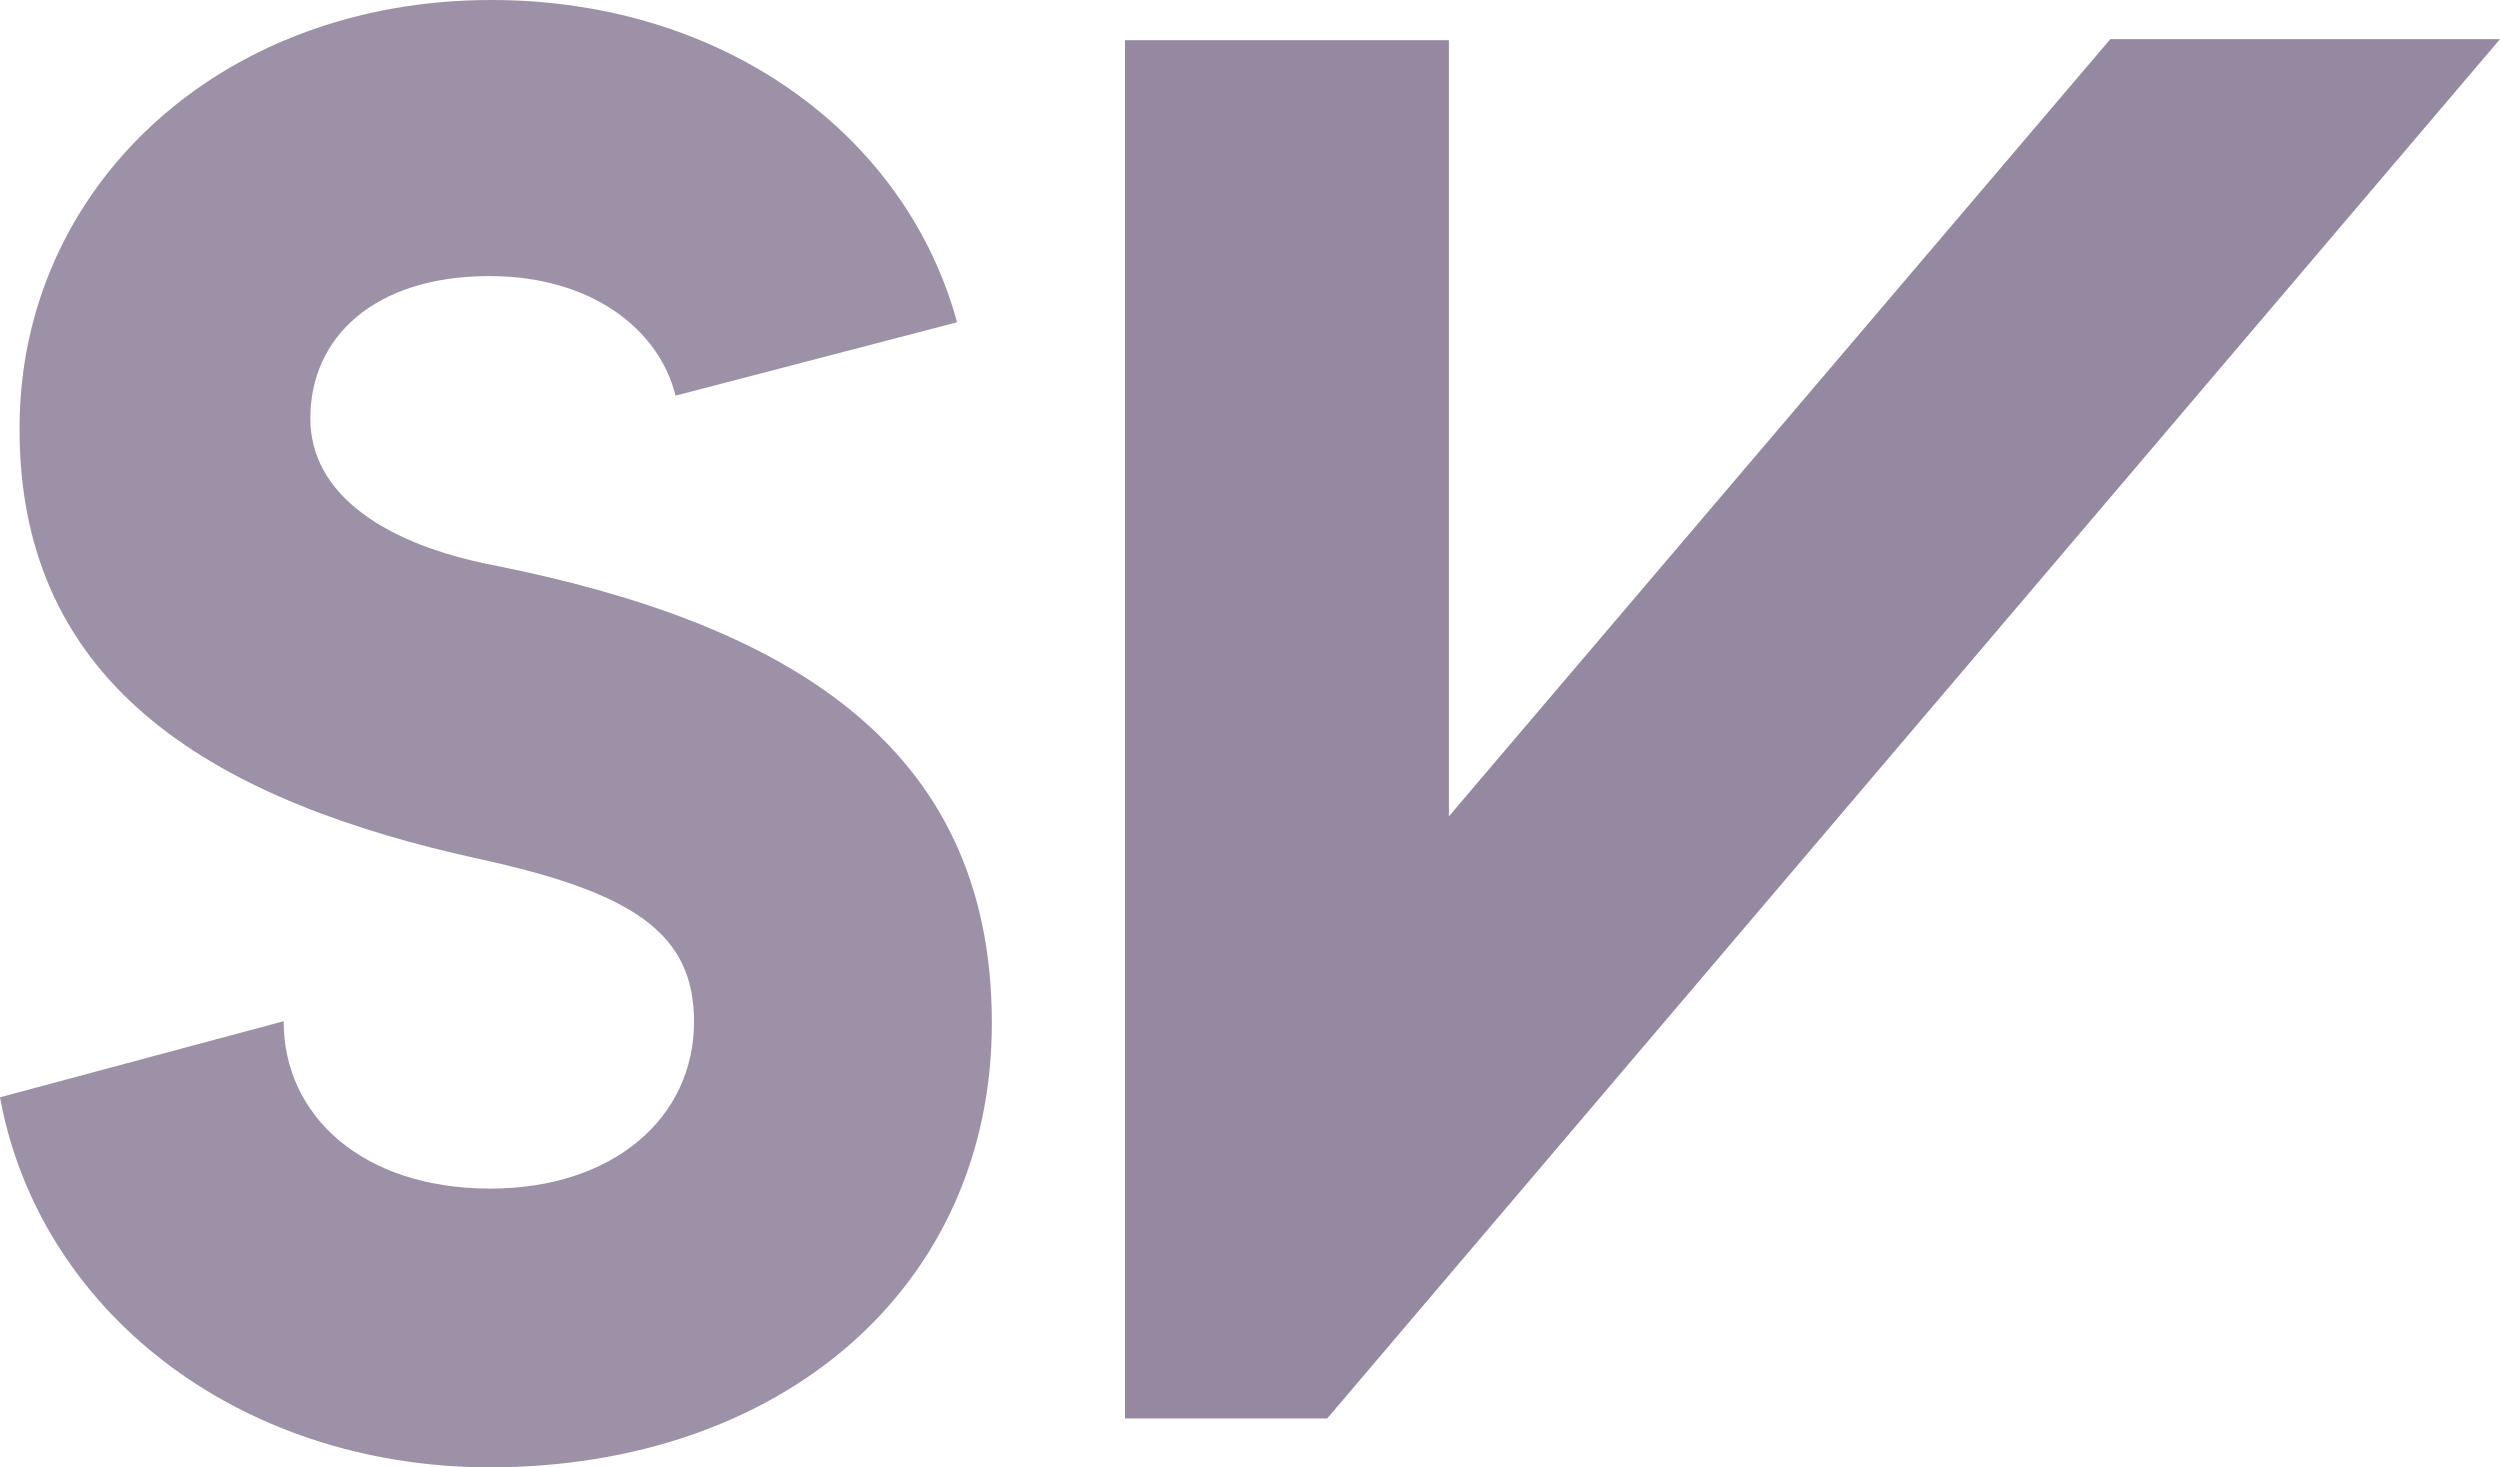
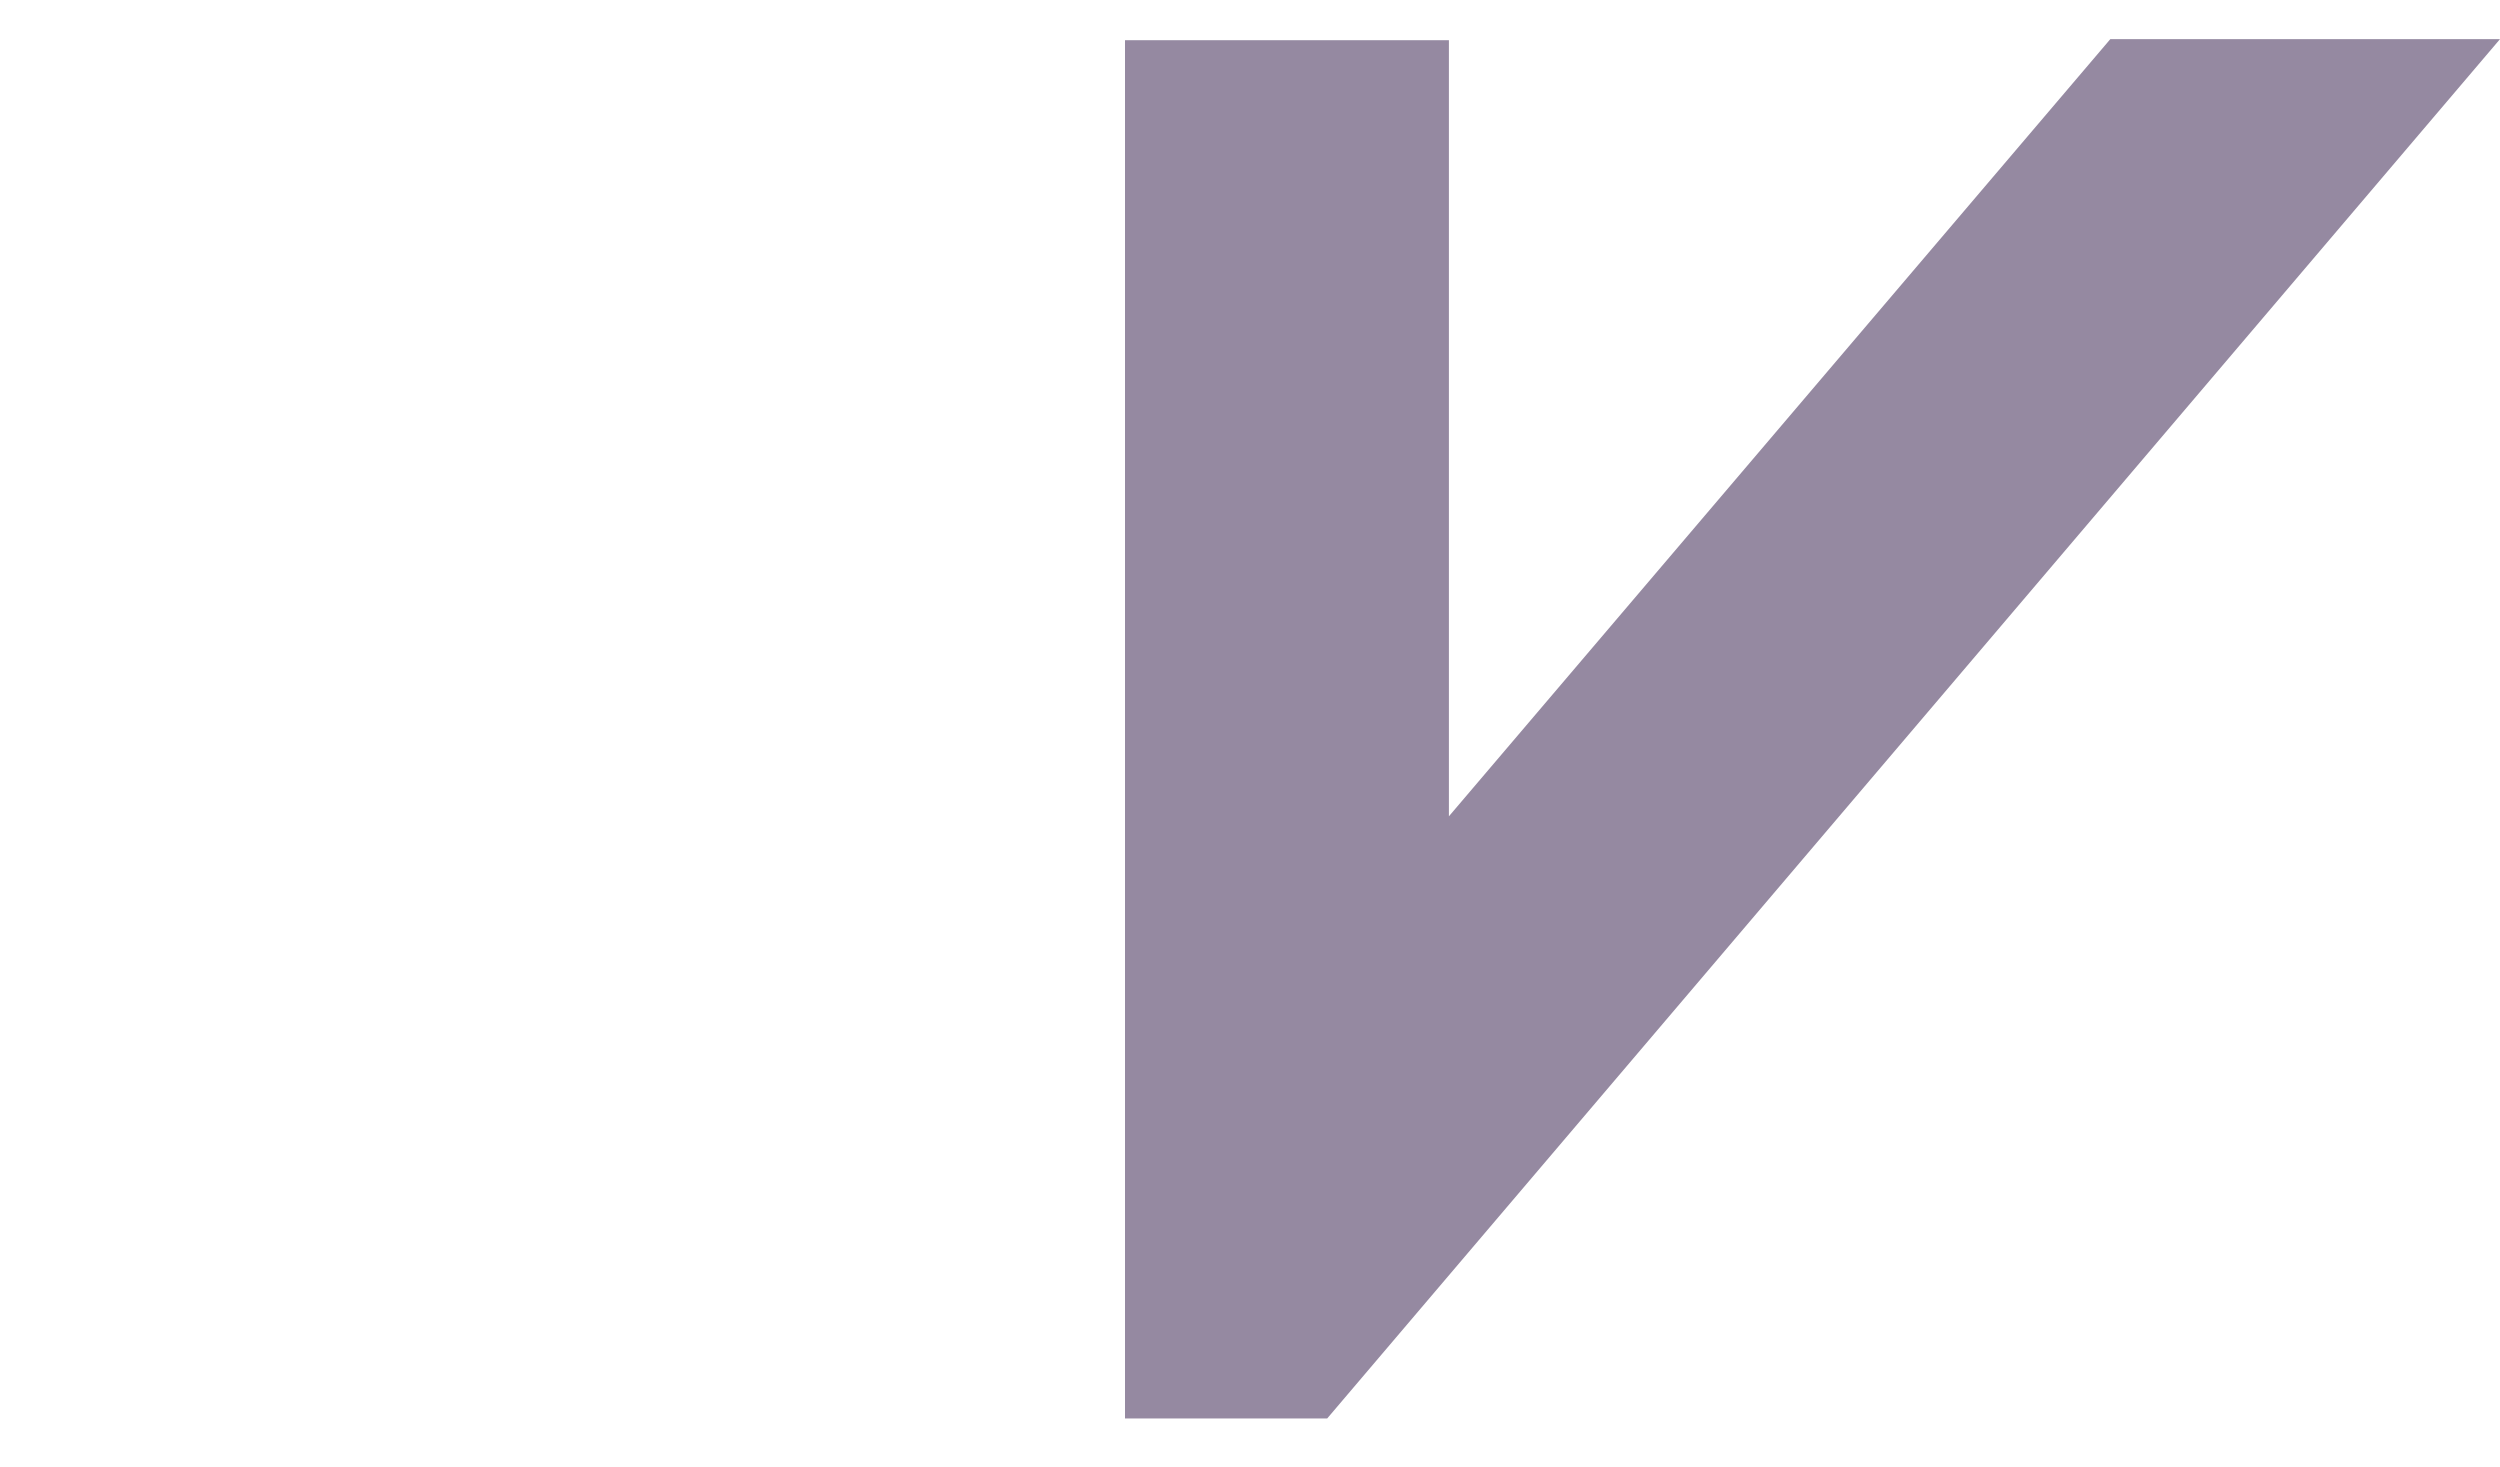
<svg xmlns="http://www.w3.org/2000/svg" width="46" height="27" fill="none">
-   <path d="M5.22 18.8c0 1.72 1.44 3.07 3.8 3.07 2.26 0 3.75-1.3 3.75-3.07 0-1.62-1.1-2.37-3.93-2.99-4.76-1.04-8.5-3.1-8.48-7.94C.36 3.47 4.02 0 9.04 0c4.28 0 7.63 2.48 8.57 5.93l-5.18 1.35c-.3-1.22-1.55-2.2-3.42-2.2-2.13 0-3.3 1.13-3.3 2.62 0 1.41 1.4 2.32 3.37 2.7 5.26 1.05 9.17 3.22 9.17 8.42 0 4.86-3.86 8.18-9.26 8.18C4.33 26.98.71 24.08 0 20.19l5.22-1.4Z" fill="#9C91A7" />
  <path d="M24.42 26.1 46 .72h-7.17l-12.17 14.3V.74H20.7v25.36h3.73Z" fill="#9589A1" />
</svg>